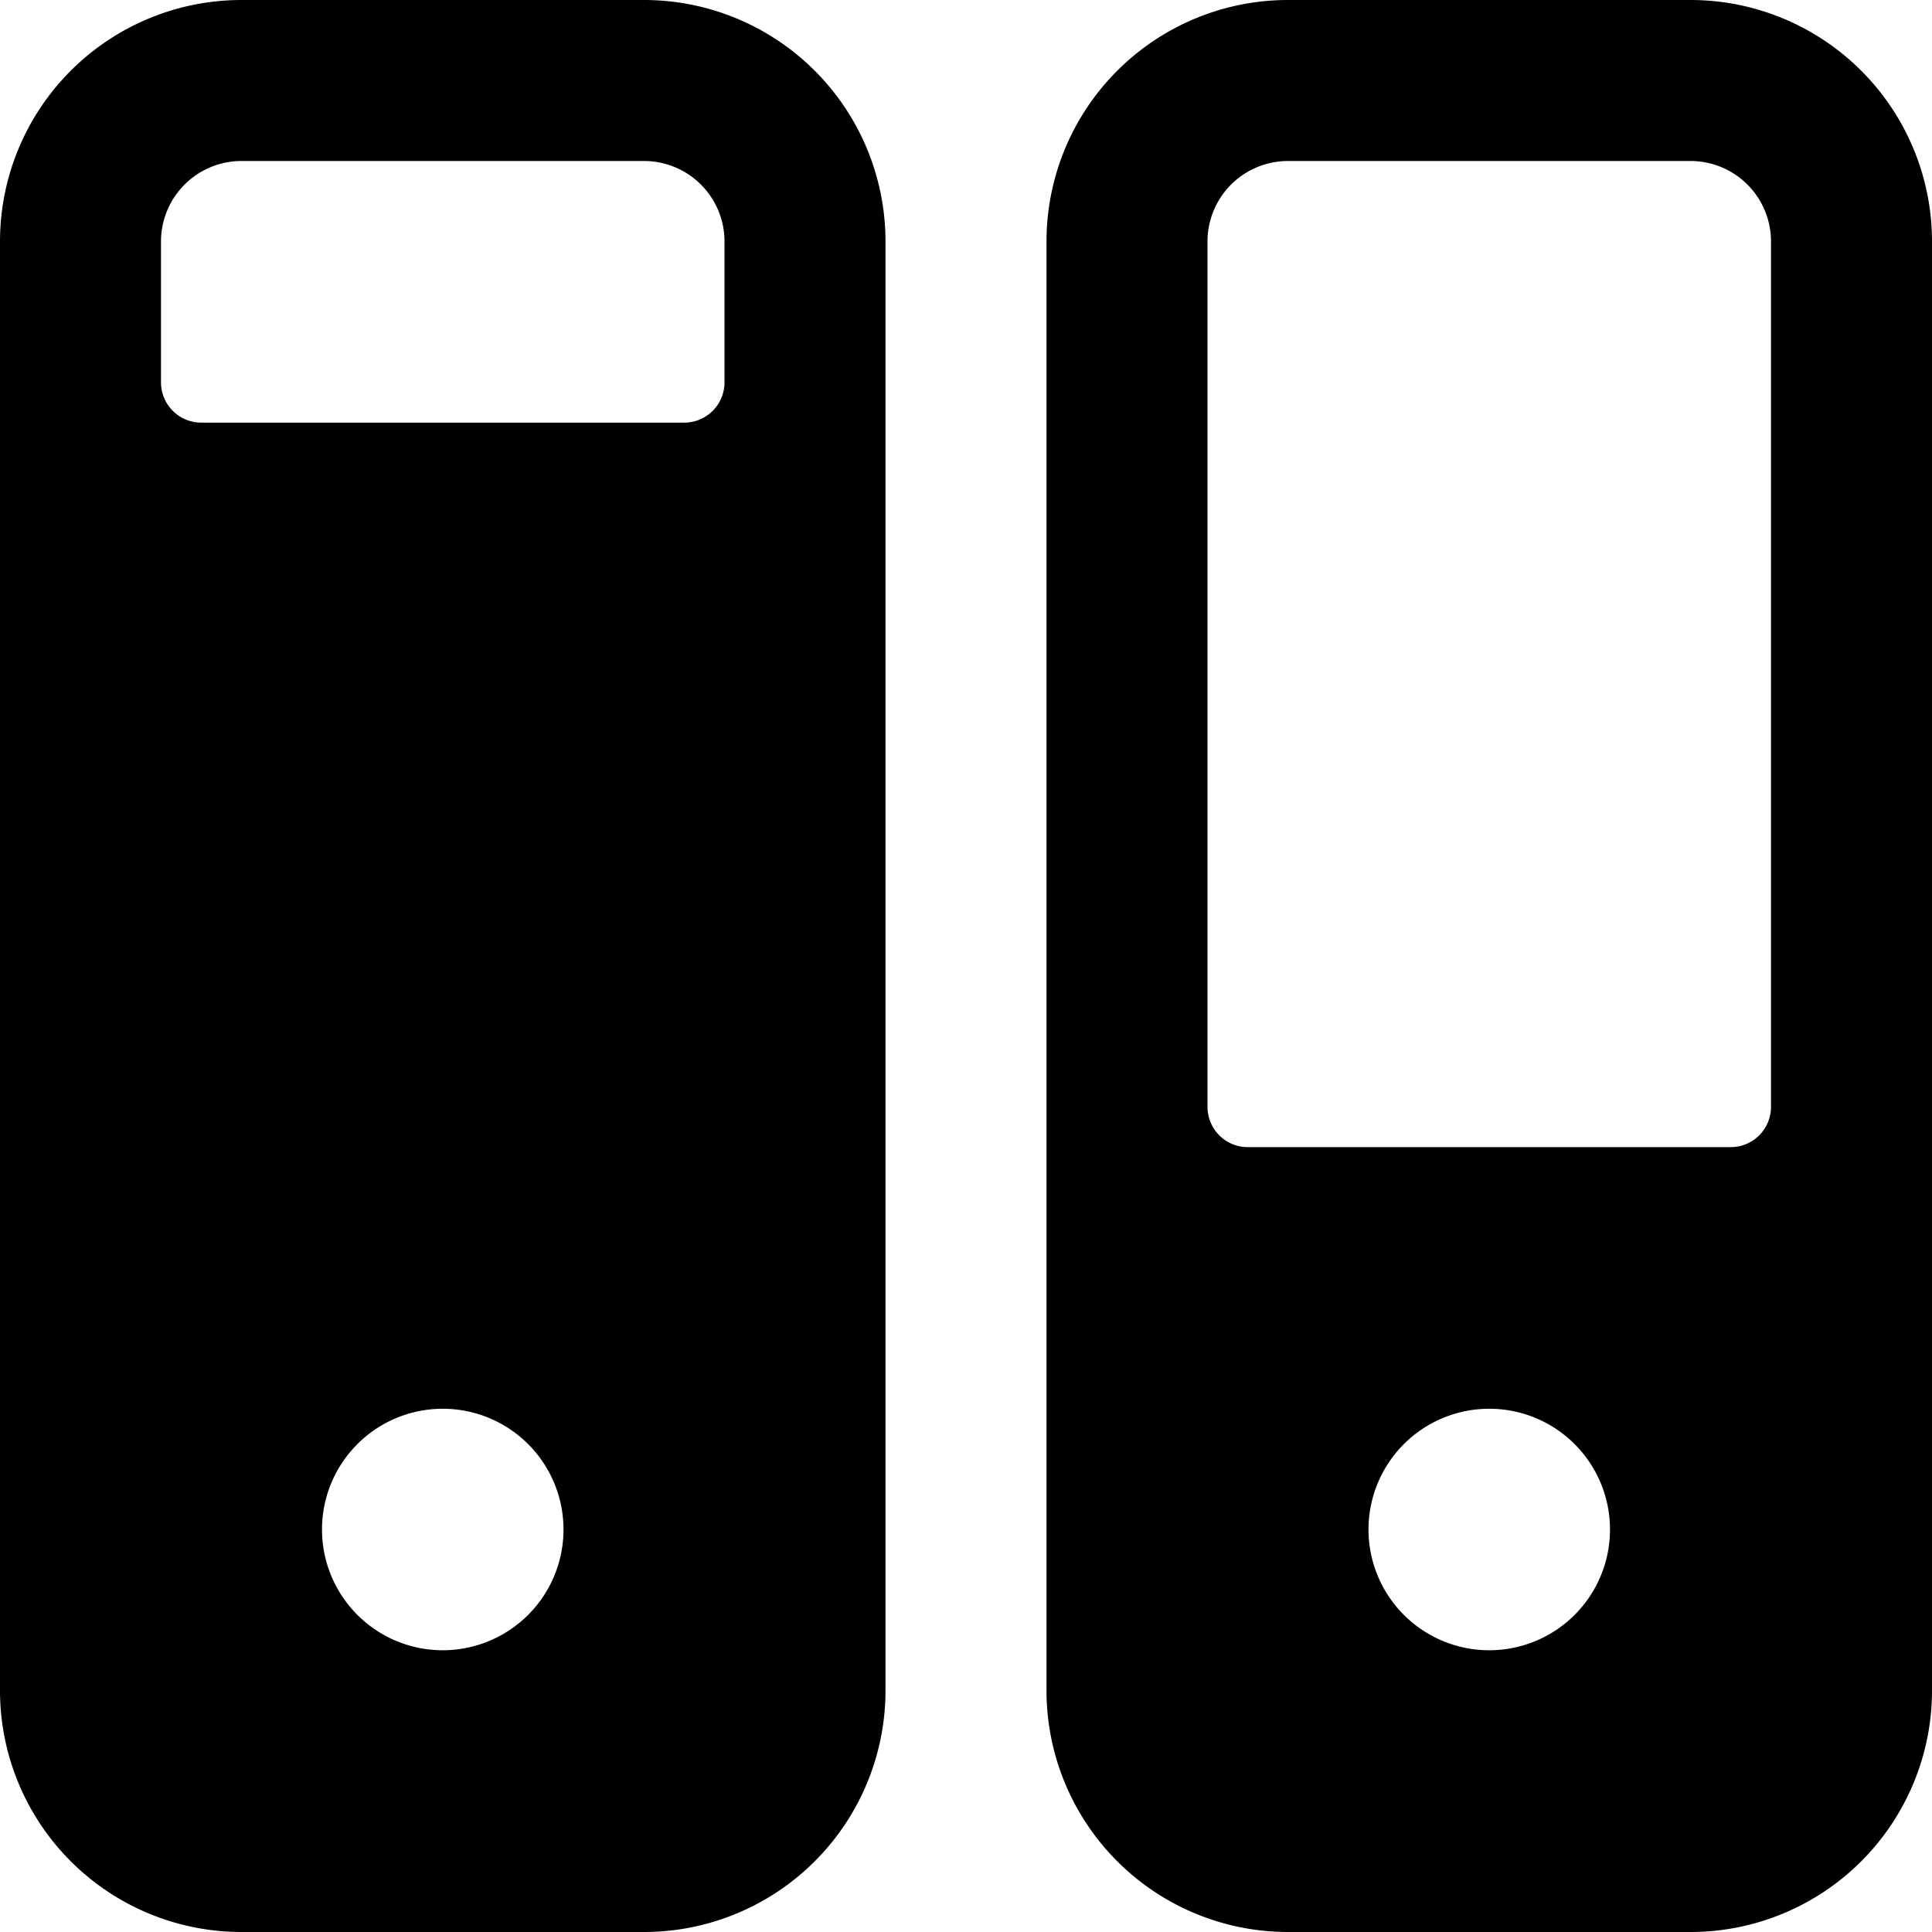
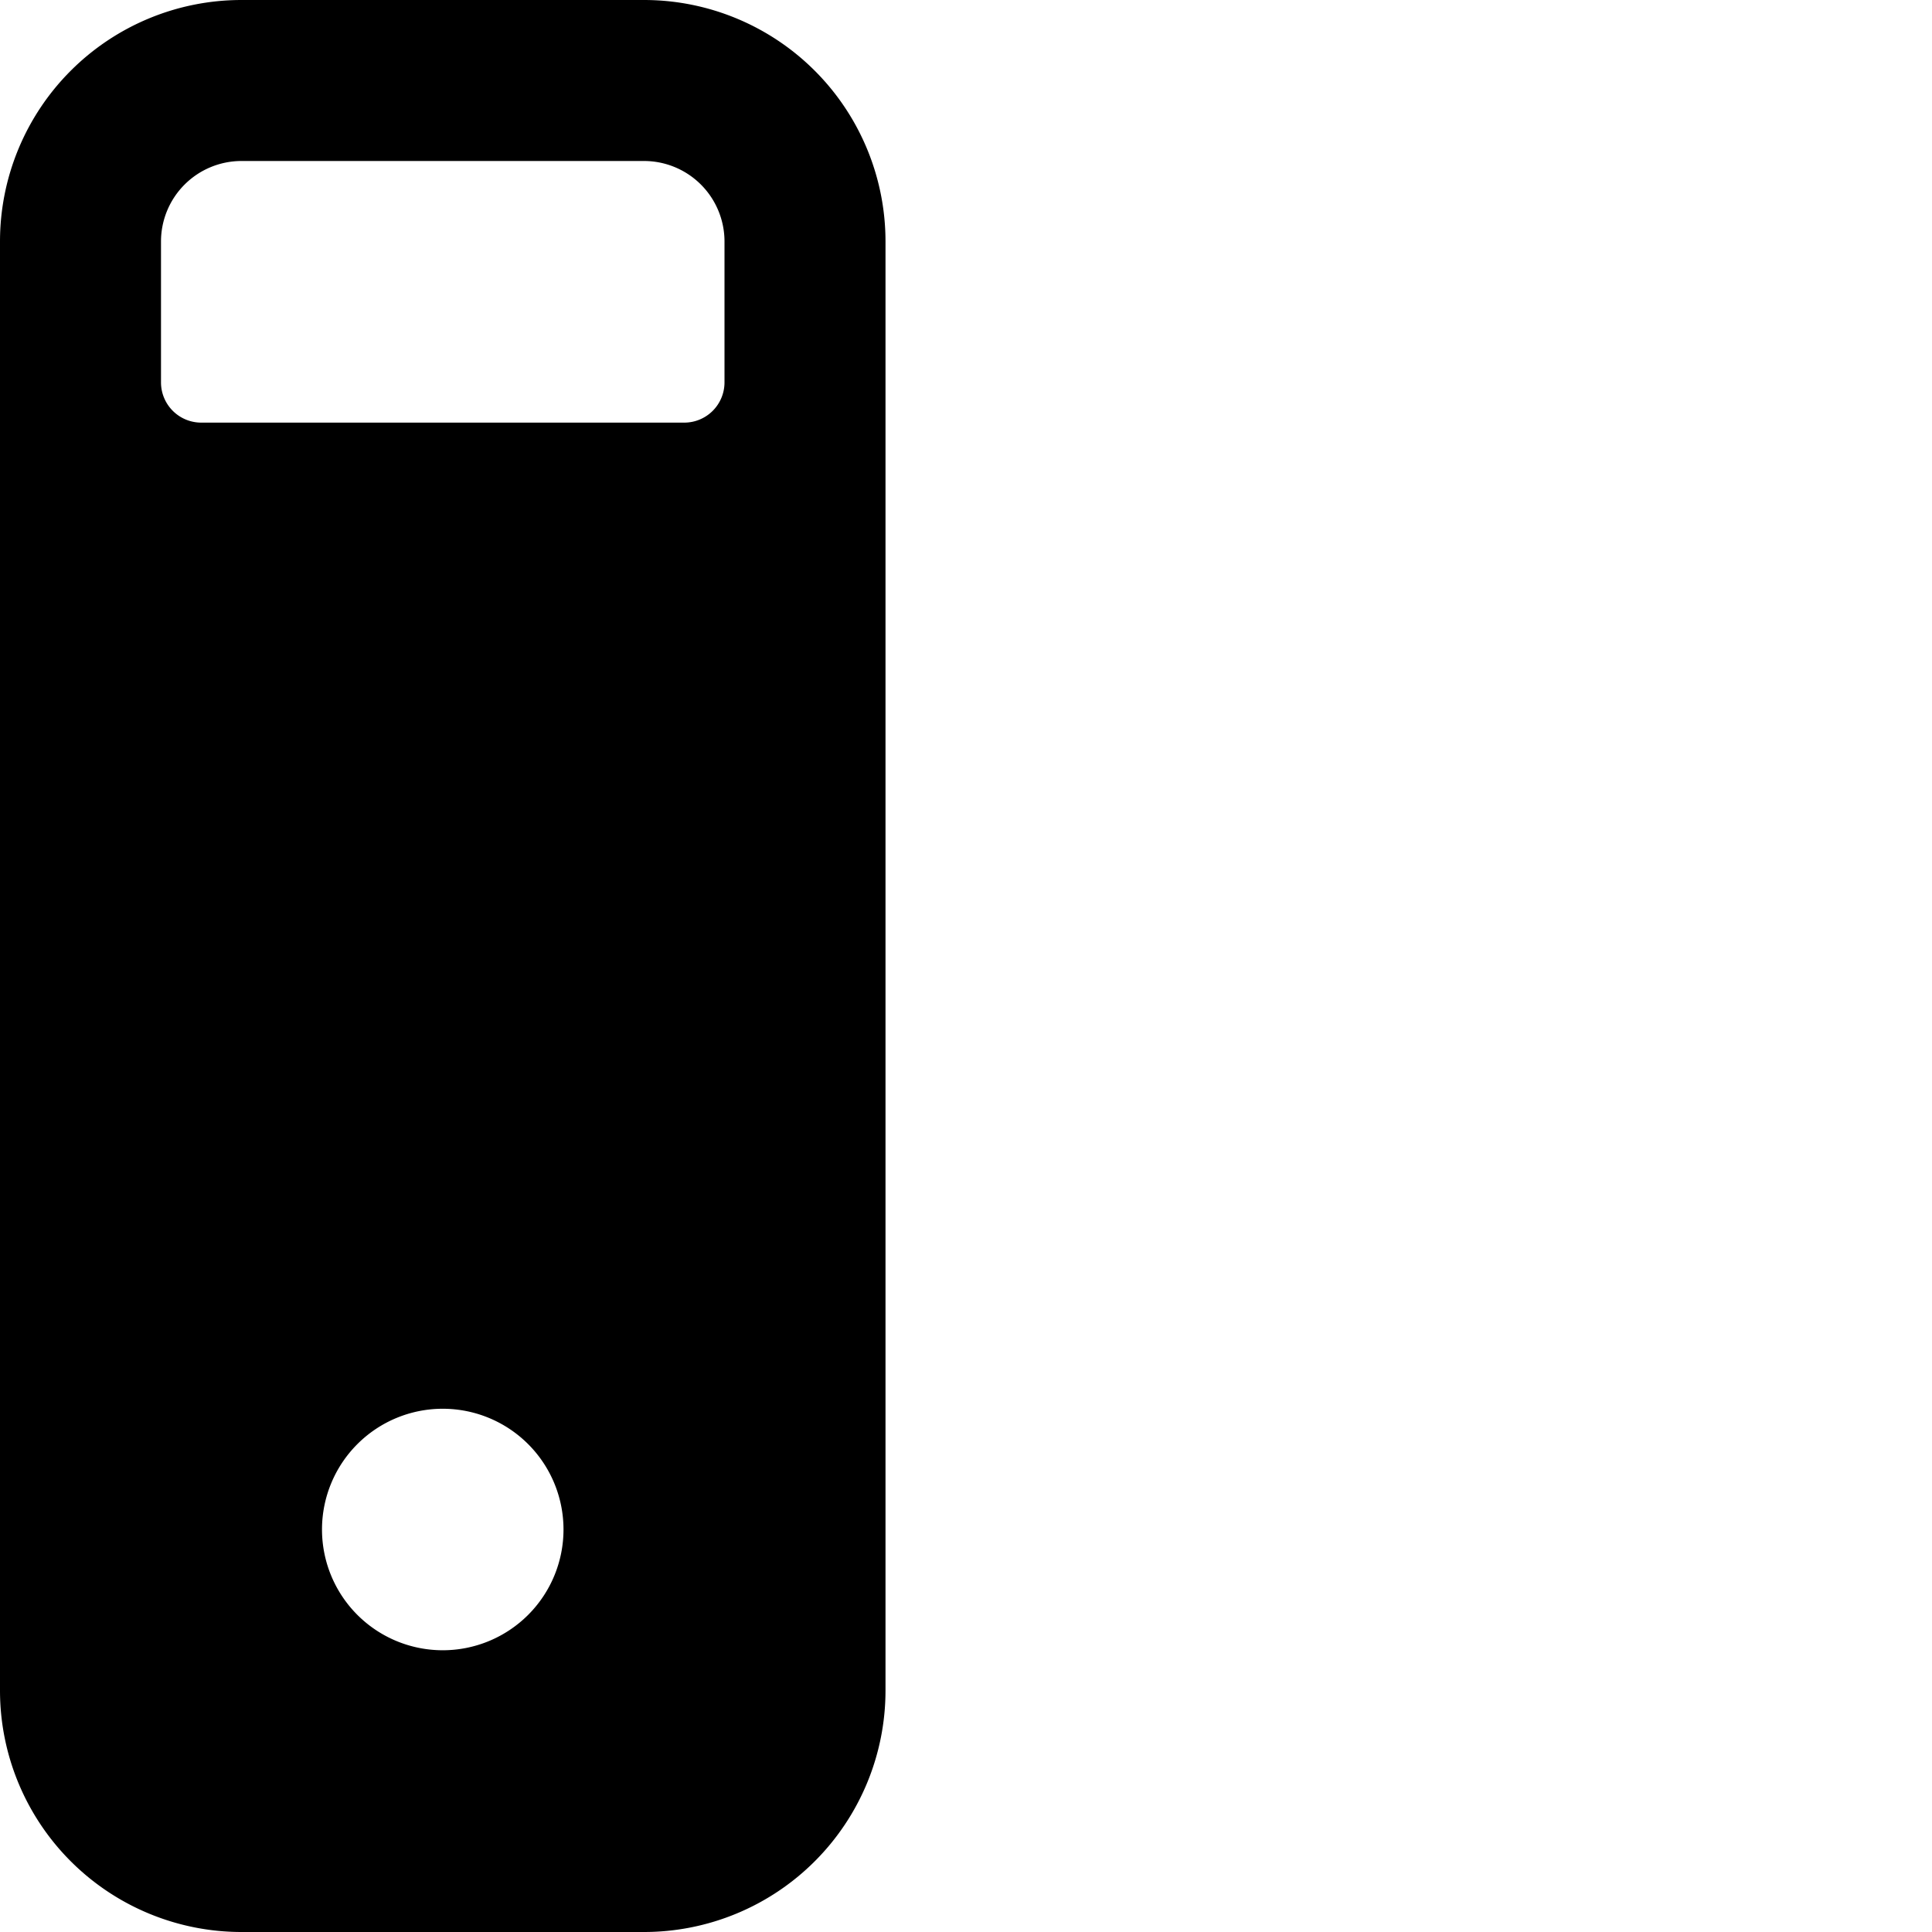
<svg xmlns="http://www.w3.org/2000/svg" viewBox="0 0 24 24">
  <g>
-     <path d="M0 21a3 3 0 0 0 3 3h5a3 3 0 0 0 3 -3V3a3 3 0 0 0 -3 -3H3a3 3 0 0 0 -3 3Zm5.5 -0.5A1.5 1.5 0 1 1 7 19a1.5 1.5 0 0 1 -1.5 1.5ZM2 3a1 1 0 0 1 1 -1h5a1 1 0 0 1 1 1v1.75a0.5 0.5 0 0 1 -0.5 0.5h-6a0.5 0.5 0 0 1 -0.5 -0.5Z" fill="#000000" stroke-width="1" />
-     <path d="M24 3a3 3 0 0 0 -3 -3h-5a3 3 0 0 0 -3 3v18a3 3 0 0 0 3 3h5a3 3 0 0 0 3 -3Zm-5.5 17.5A1.5 1.5 0 1 1 20 19a1.5 1.5 0 0 1 -1.5 1.5Zm3.5 -6.75a0.5 0.5 0 0 1 -0.5 0.5h-6a0.5 0.5 0 0 1 -0.5 -0.5V3a1 1 0 0 1 1 -1h5a1 1 0 0 1 1 1Z" fill="#000000" stroke-width="1" />
+     <path d="M0 21a3 3 0 0 0 3 3h5a3 3 0 0 0 3 -3V3a3 3 0 0 0 -3 -3H3a3 3 0 0 0 -3 3Zm5.5 -0.5A1.5 1.5 0 1 1 7 19a1.5 1.5 0 0 1 -1.5 1.5ZM2 3a1 1 0 0 1 1 -1h5a1 1 0 0 1 1 1v1.75a0.5 0.5 0 0 1 -0.5 0.5h-6a0.5 0.5 0 0 1 -0.5 -0.5" fill="#000000" stroke-width="1" />
  </g>
</svg>